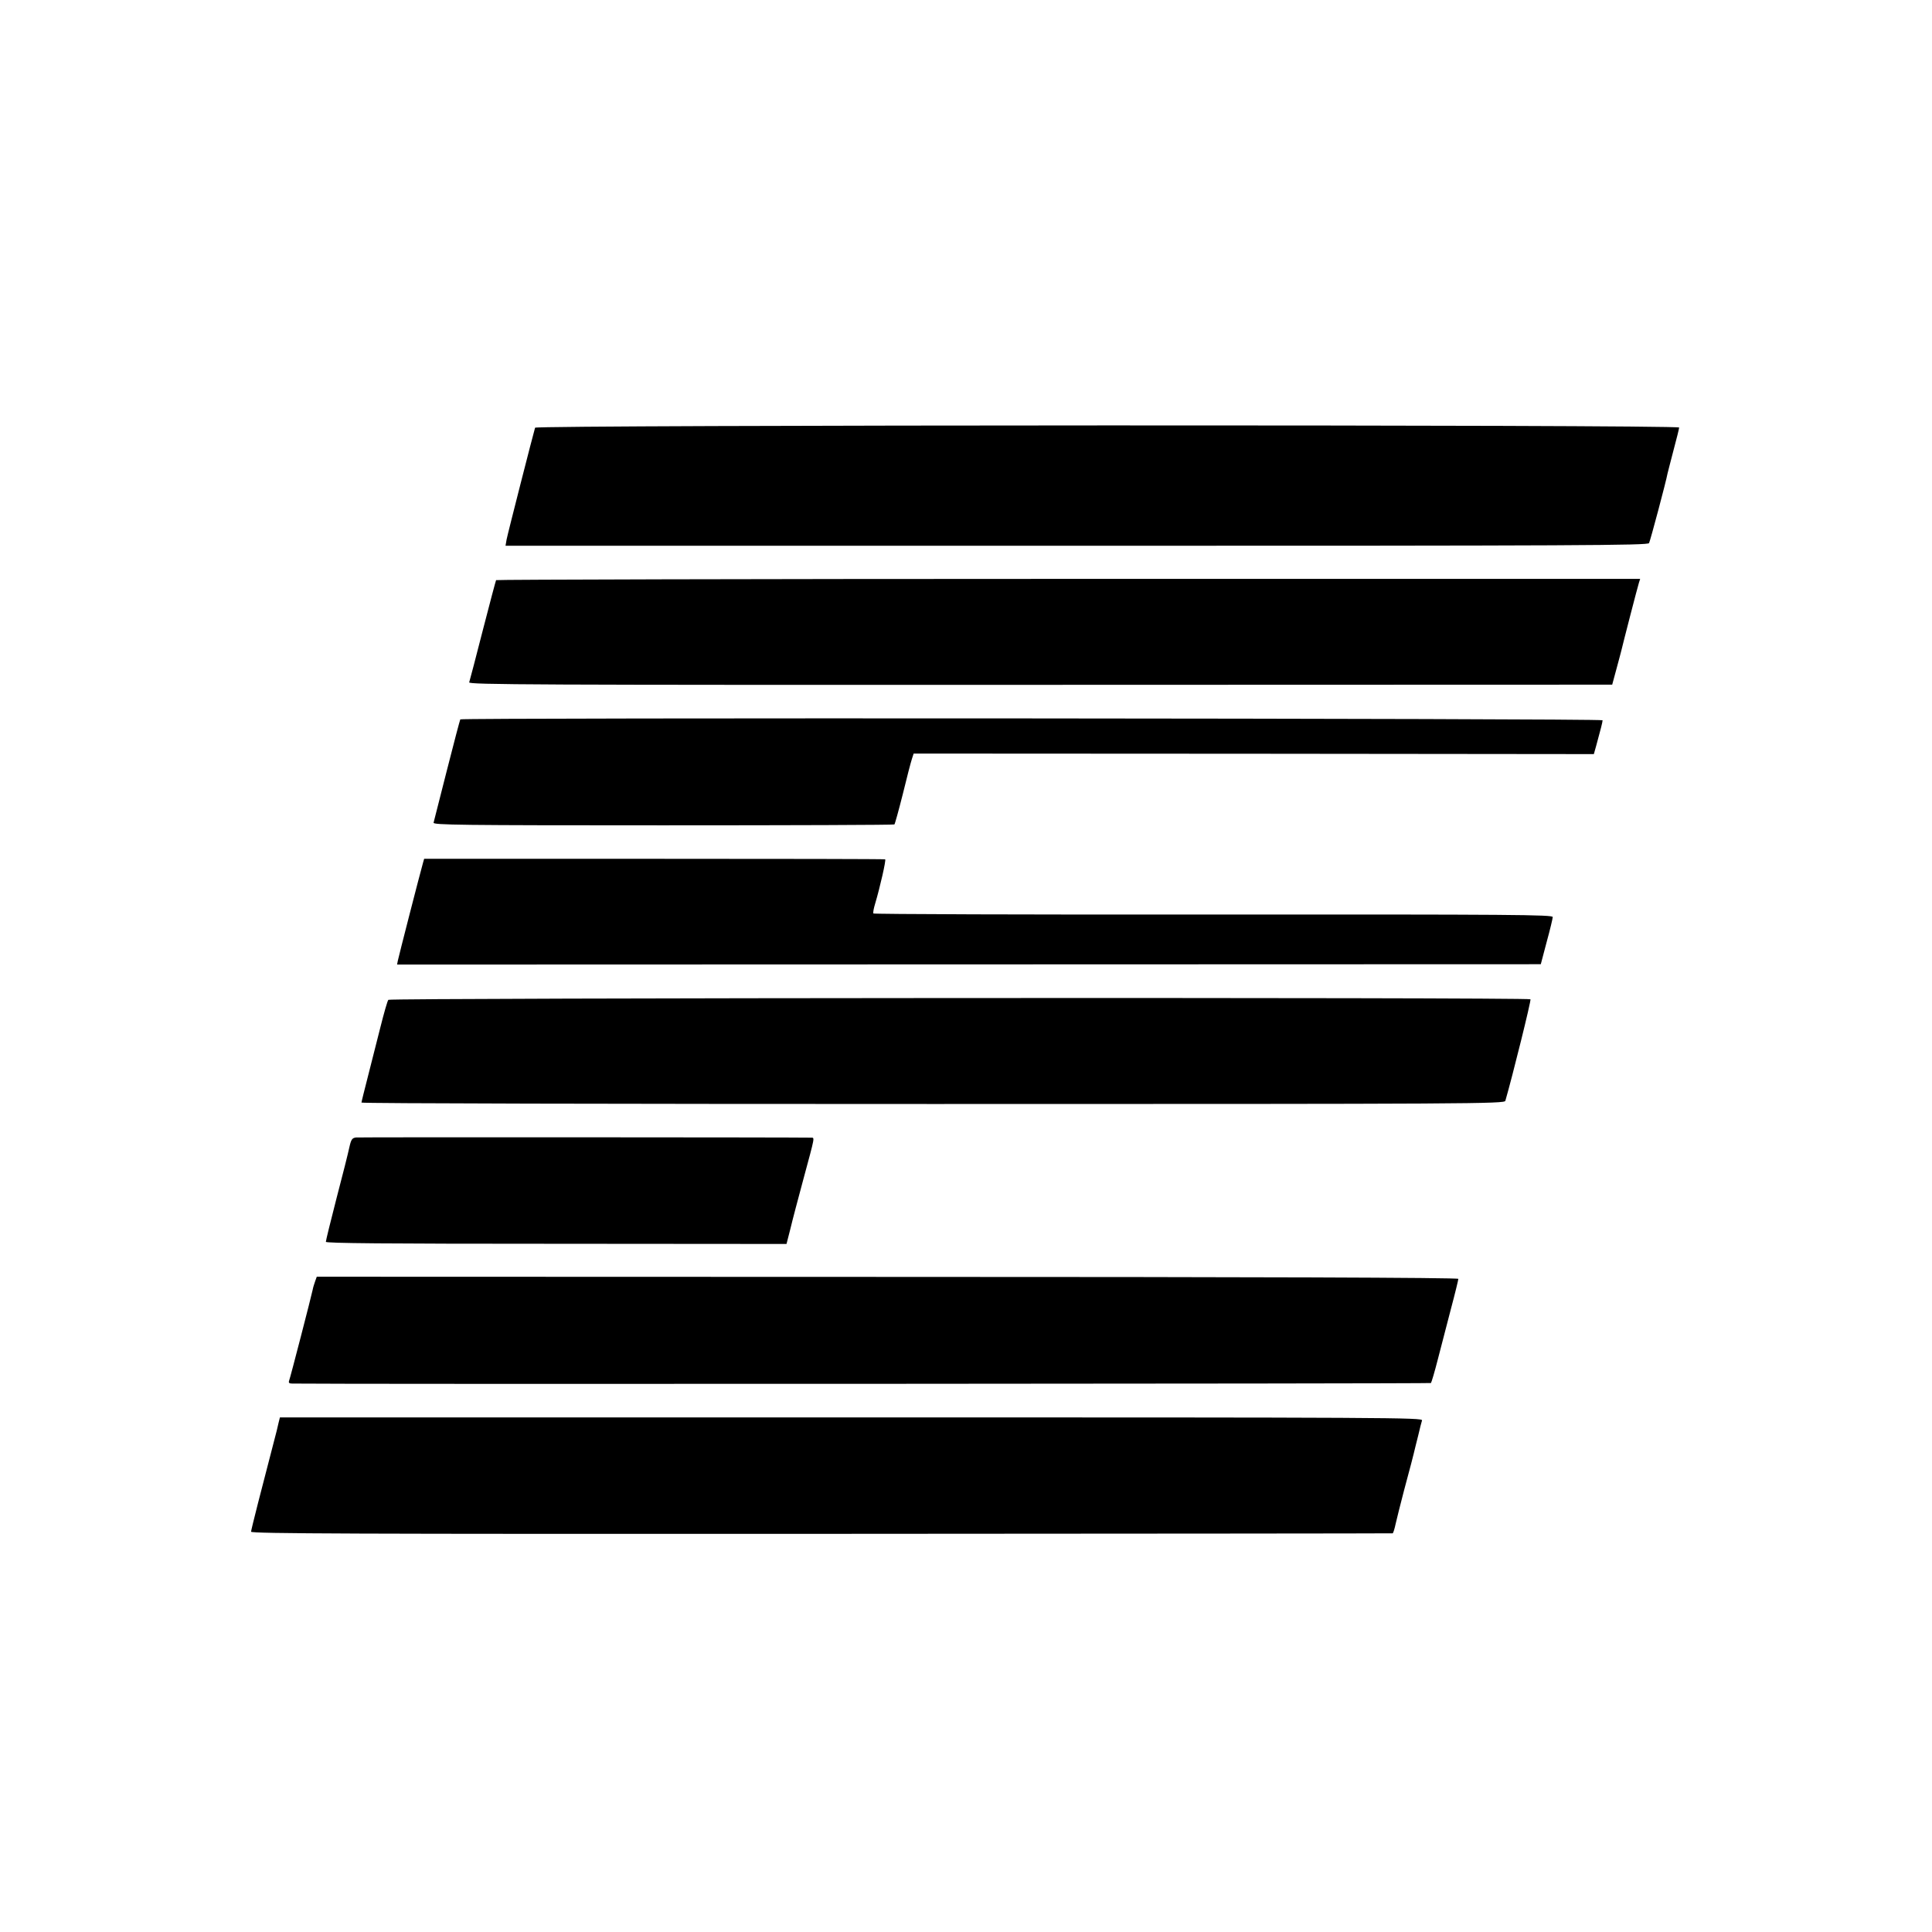
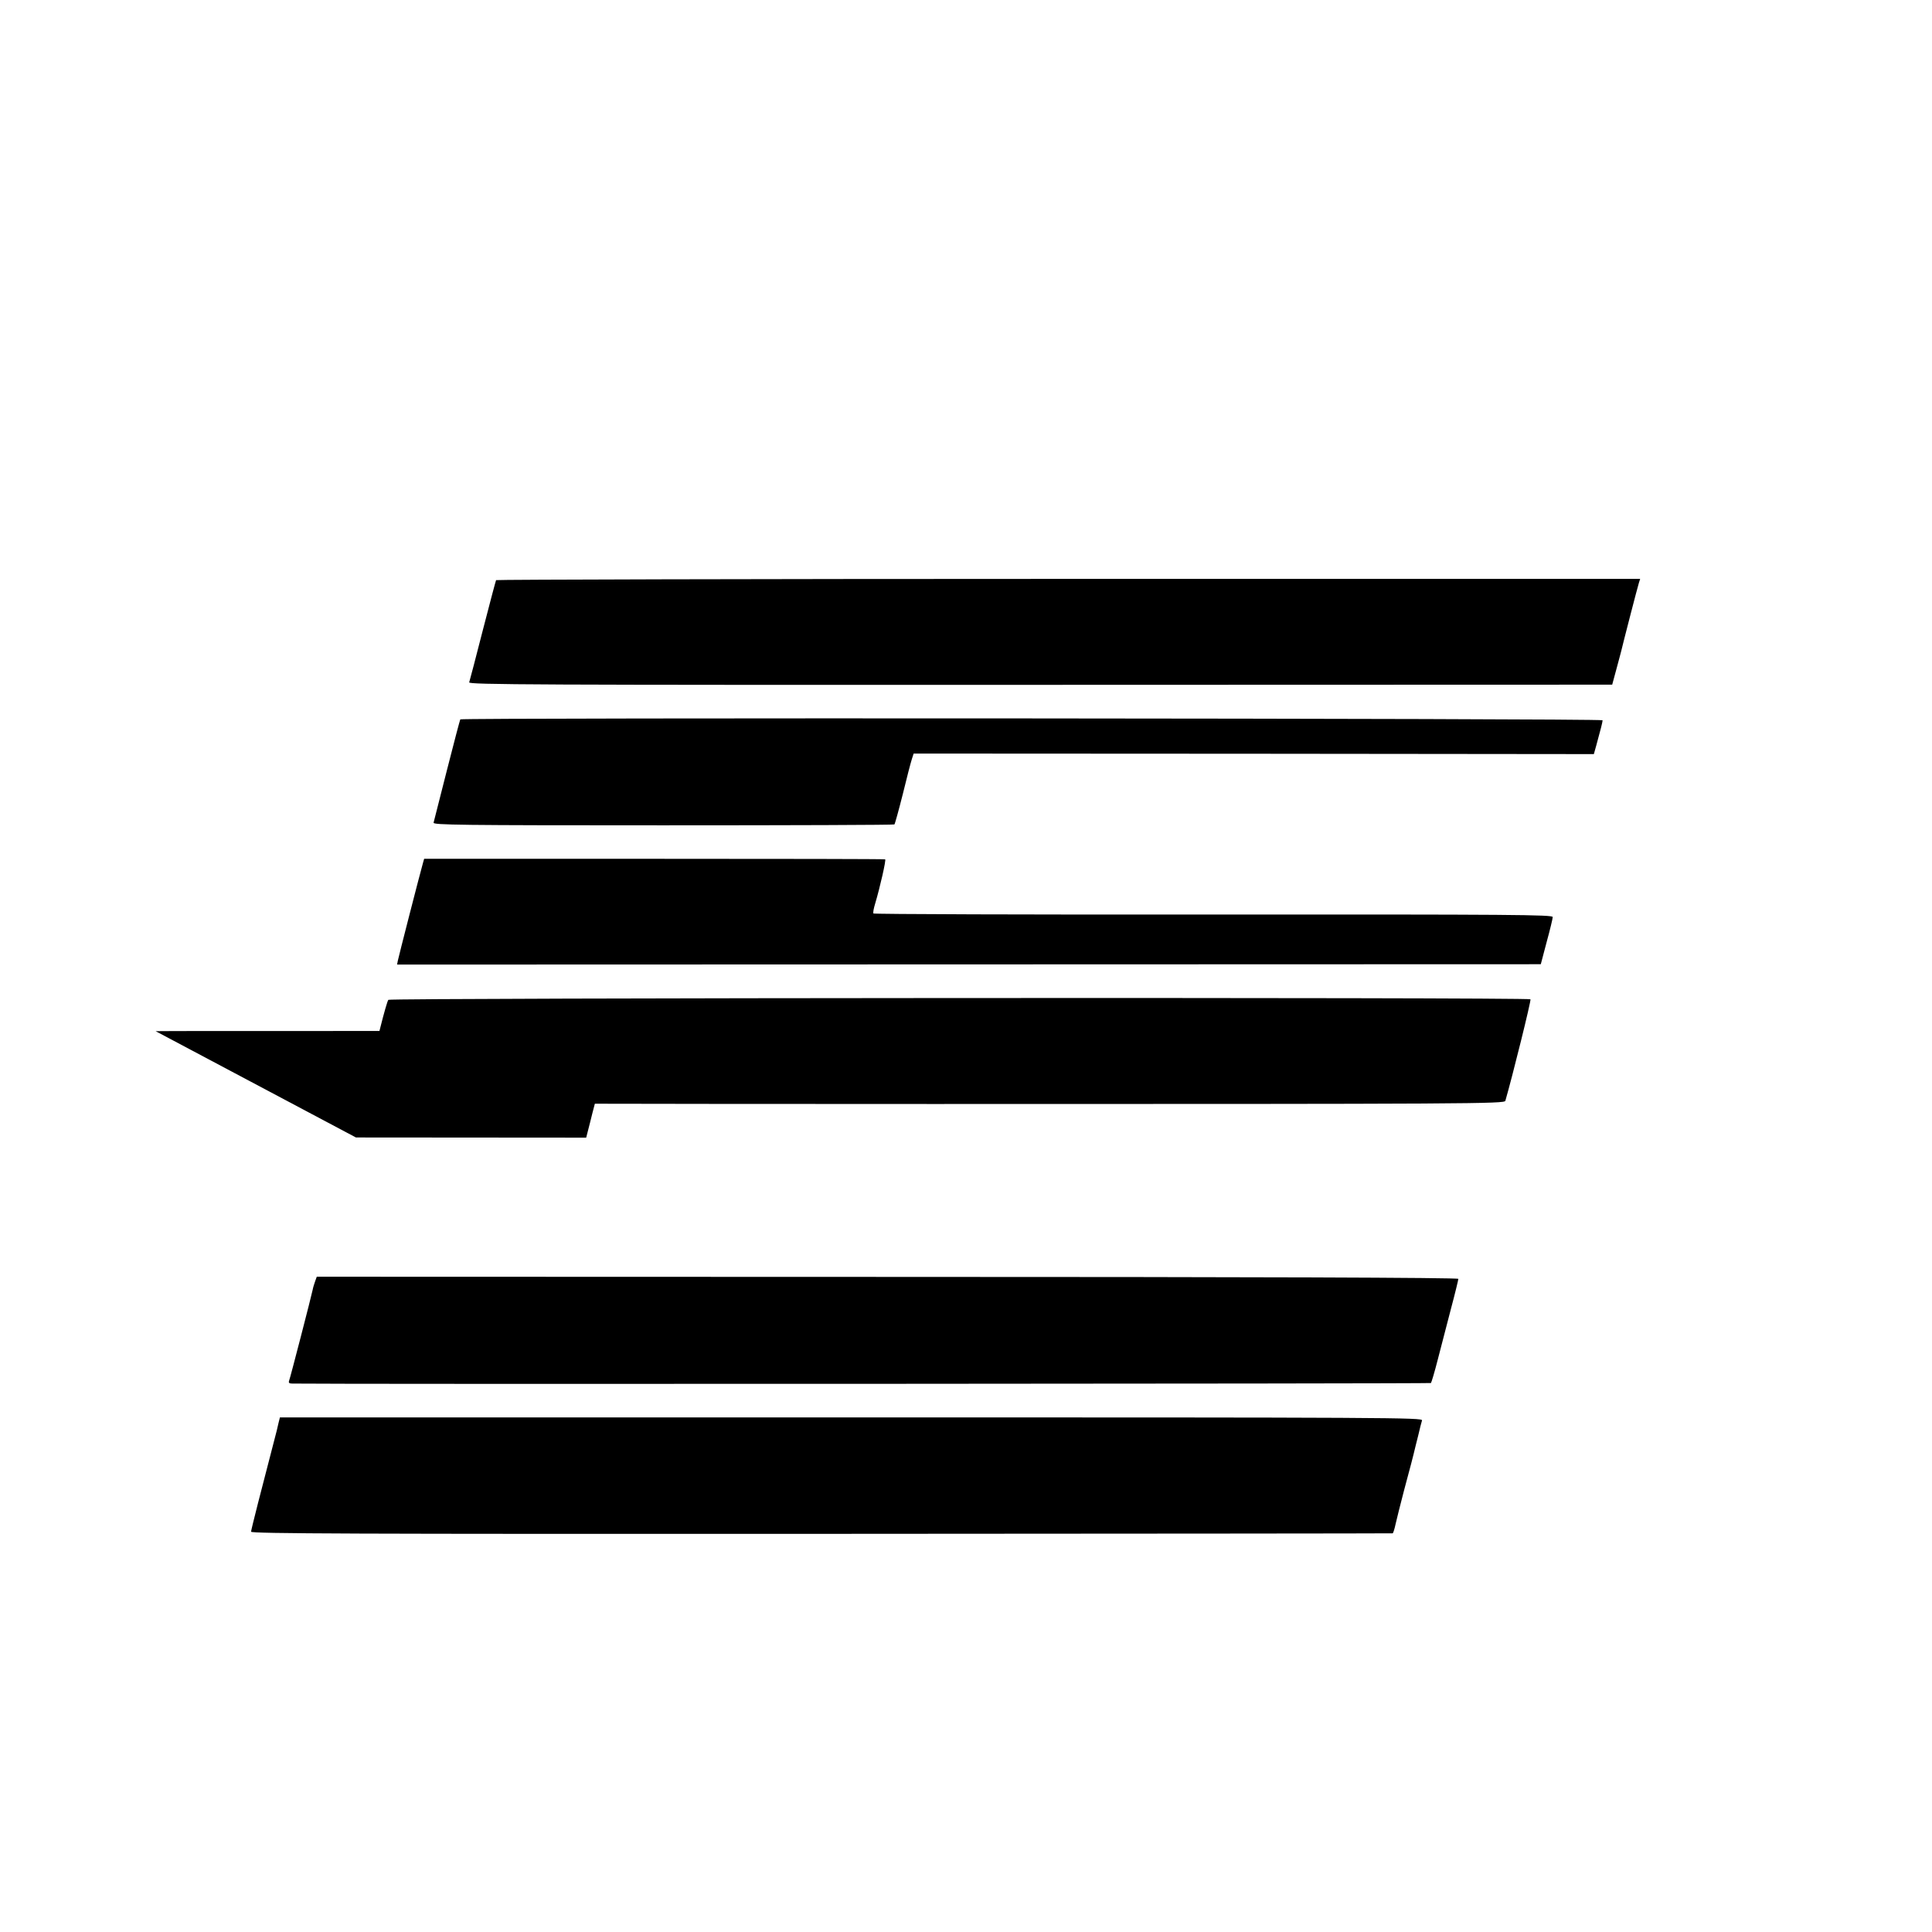
<svg xmlns="http://www.w3.org/2000/svg" version="1.0" width="1085pt" height="1085pt" viewBox="0 0 1085 1085" preserveAspectRatio="xMidYMid meet">
  <g transform="translate(0,1085) scale(0.1,-0.1)" fill="#000000" stroke="none">
-     <path d="M3005 8448 c-9 -29 -154 -596 -160 -628 l-6 -35 3207 0 c2840 0 3208 2 3215 15 7 13 96 347 104 392 2 10 18 69 34 132 17 63 31 120 31 125 0 17 -6419 15 -6425 -1z" />
    <path d="M2786 7592 c-2 -4 -36 -131 -75 -283 -39 -152 -73 -283 -76 -291 -5 -13 349 -15 3206 -14 l3213 1 23 85 c13 47 25 94 28 105 9 39 92 361 99 382 l7 22 -3210 0 c-1766 0 -3213 -4 -3215 -7z" />
    <path d="M2585 6810 c-2 -3 -36 -131 -75 -285 -39 -154 -73 -287 -75 -295 -4 -13 142 -15 1289 -15 712 0 1297 2 1299 5 3 3 24 79 47 170 22 91 45 179 51 197 l10 31 1910 -1 1910 -2 14 50 c24 88 35 130 35 140 0 11 -6409 15 -6415 5z" />
    <path d="M2376 6006 c-19 -67 -139 -535 -142 -552 l-4 -21 3212 1 3211 1 33 125 c19 69 34 132 34 140 0 13 -218 15 -1905 14 -1048 -1 -1908 2 -1910 6 -3 5 2 30 10 56 27 91 62 244 56 248 -3 2 -587 3 -1298 3 l-1291 0 -6 -21z" />
    <path d="M2181 5235 c-5 -5 -25 -75 -45 -155 -20 -80 -52 -206 -71 -280 -19 -74 -35 -138 -35 -142 0 -5 1444 -8 3209 -8 3048 0 3210 1 3215 18 40 138 146 565 141 570 -11 12 -6406 8 -6414 -3z" />
-     <path d="M1999 4462 c-21 -3 -27 -10 -37 -55 -6 -29 -38 -157 -72 -286 -33 -128 -60 -238 -60 -245 0 -8 326 -11 1294 -11 l1293 -1 22 86 c11 47 44 171 72 275 68 252 65 235 43 236 -83 2 -2535 3 -2555 1z" />
+     <path d="M1999 4462 l1293 -1 22 86 c11 47 44 171 72 275 68 252 65 235 43 236 -83 2 -2535 3 -2555 1z" />
    <path d="M1770 3655 c-5 -14 -12 -36 -14 -48 -6 -31 -126 -496 -133 -513 -3 -10 2 -14 18 -14 187 -4 6392 -1 6395 3 3 3 21 63 39 134 18 70 52 199 74 285 23 86 41 161 41 166 0 7 -1134 11 -3205 11 l-3206 1 -9 -25z" />
    <path d="M1564 2858 c-4 -18 -9 -37 -10 -43 -88 -337 -144 -557 -144 -567 0 -11 580 -13 3203 -12 1761 1 3205 2 3208 3 3 0 11 25 17 54 6 28 28 113 47 187 20 74 38 142 40 150 2 8 8 33 14 55 5 22 17 69 26 105 8 36 18 73 21 83 5 16 -152 17 -3205 17 l-3209 0 -8 -32z" />
  </g>
</svg>